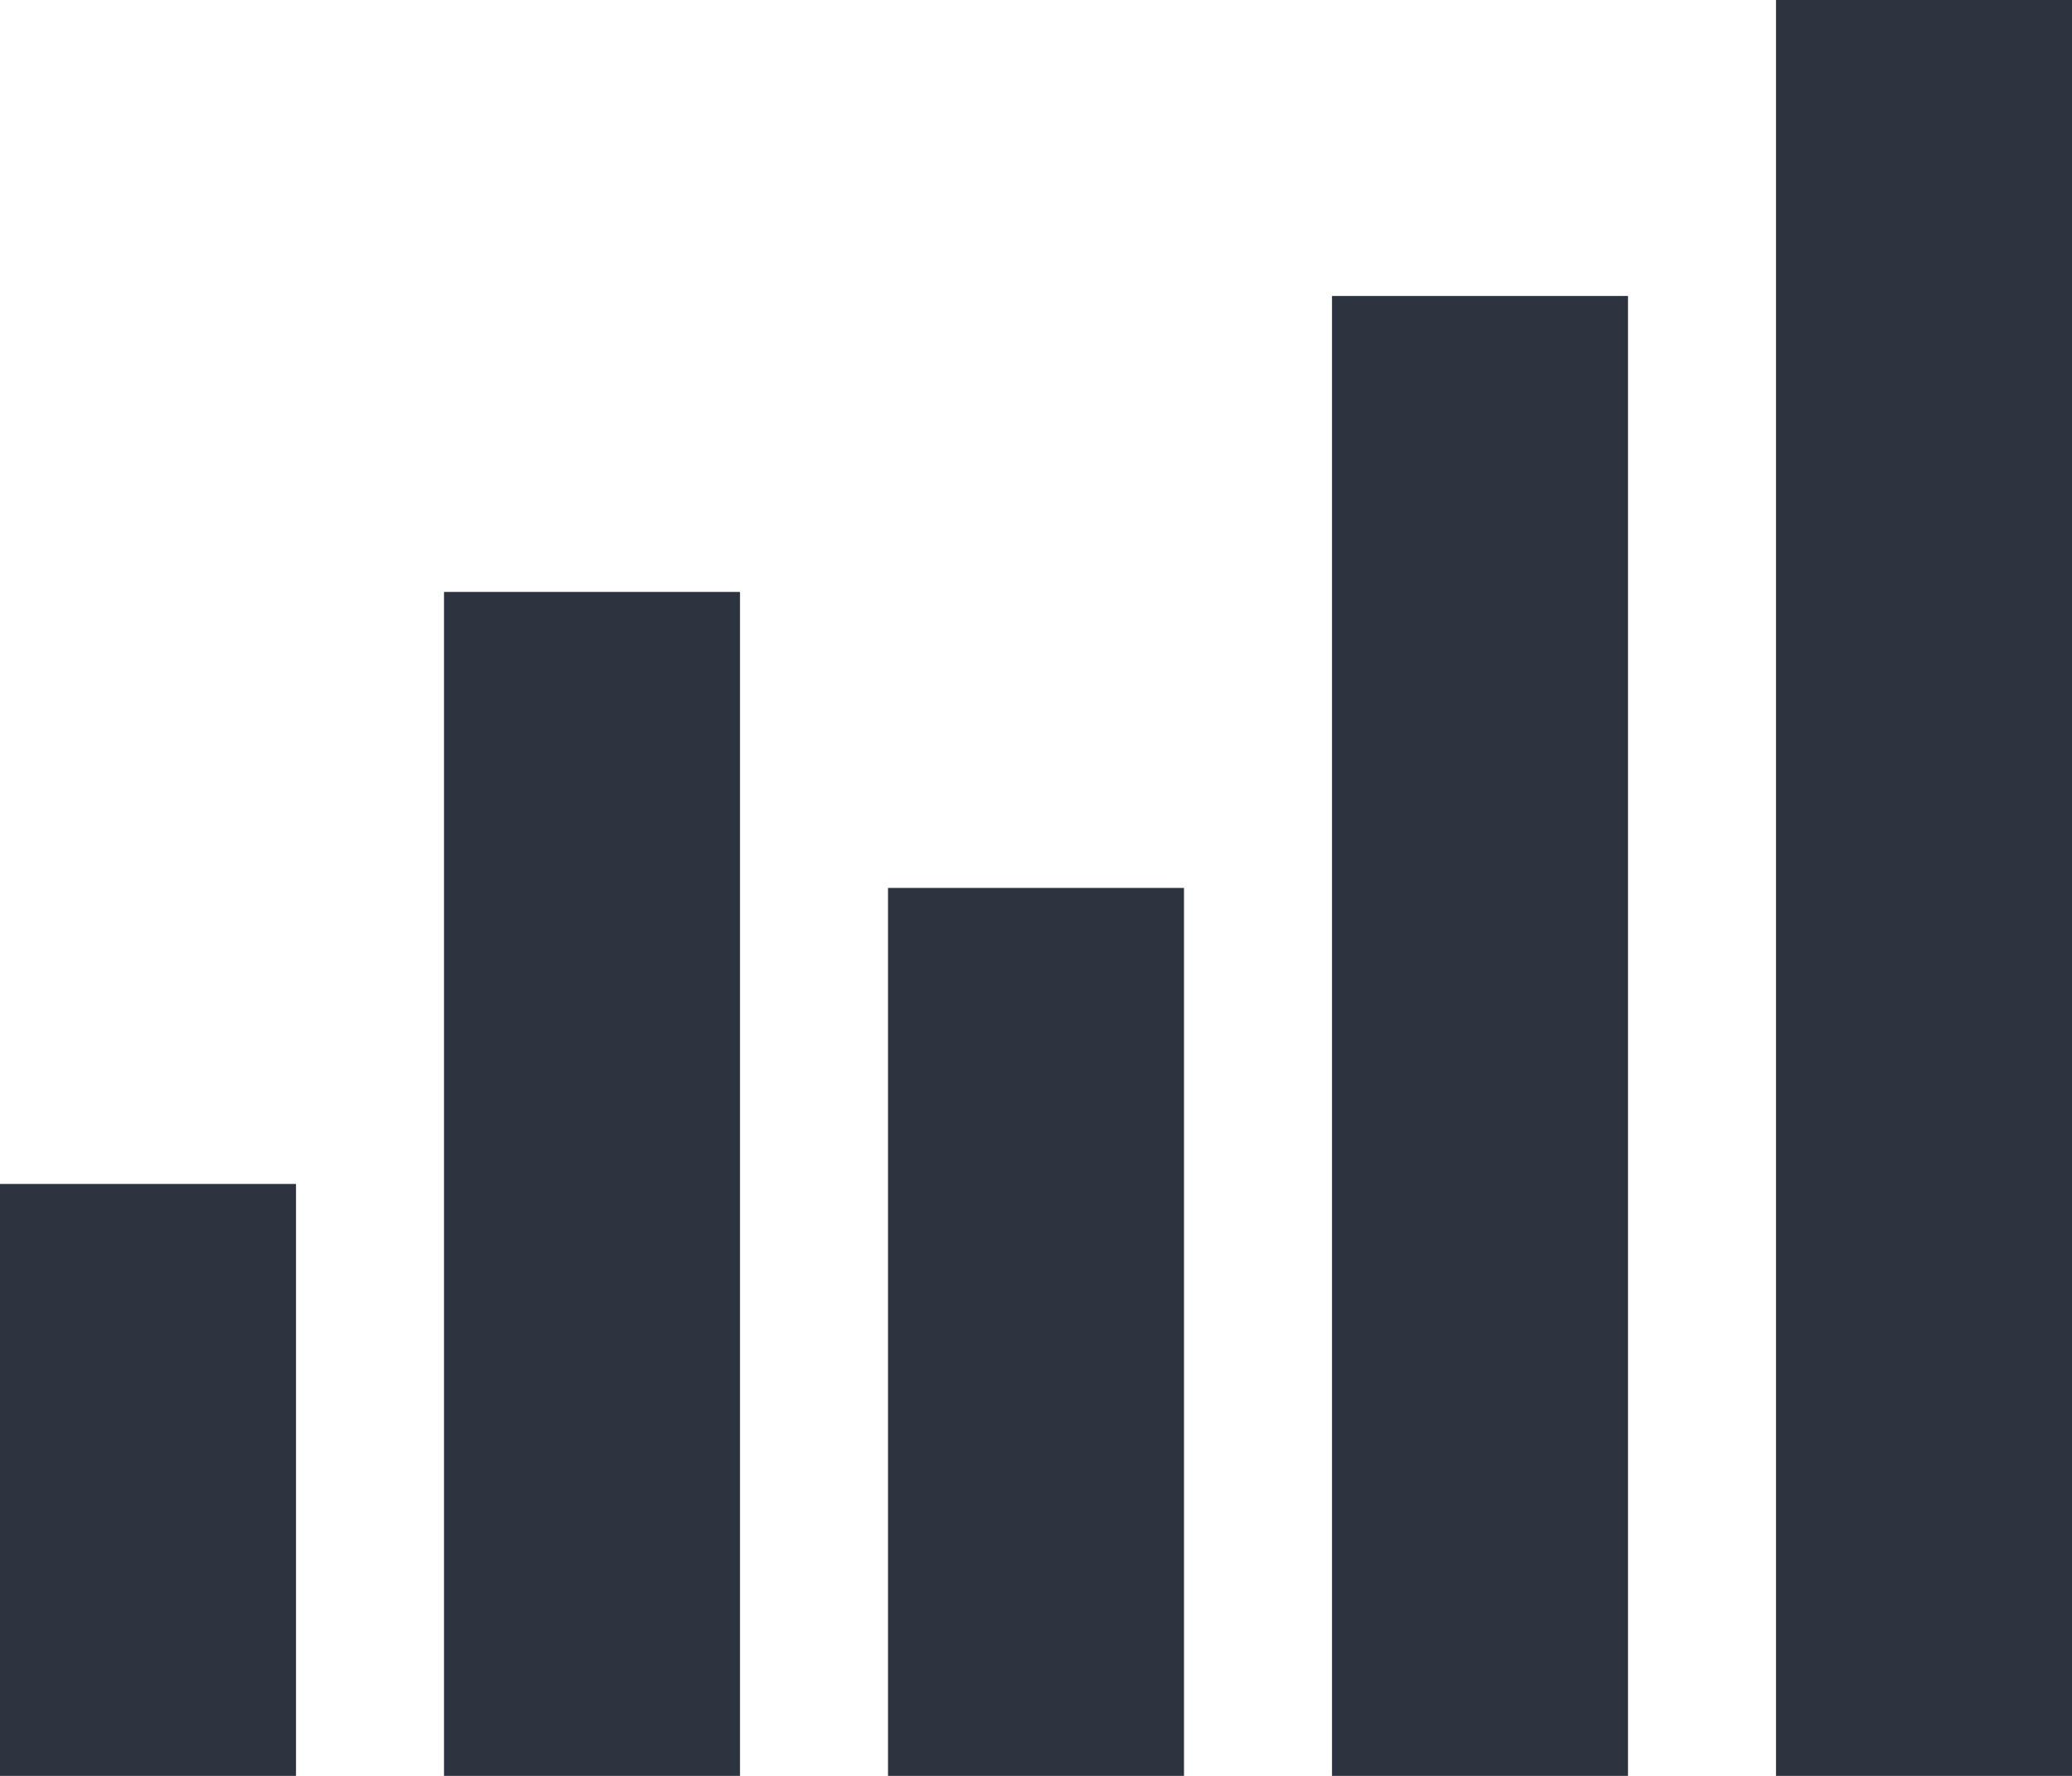
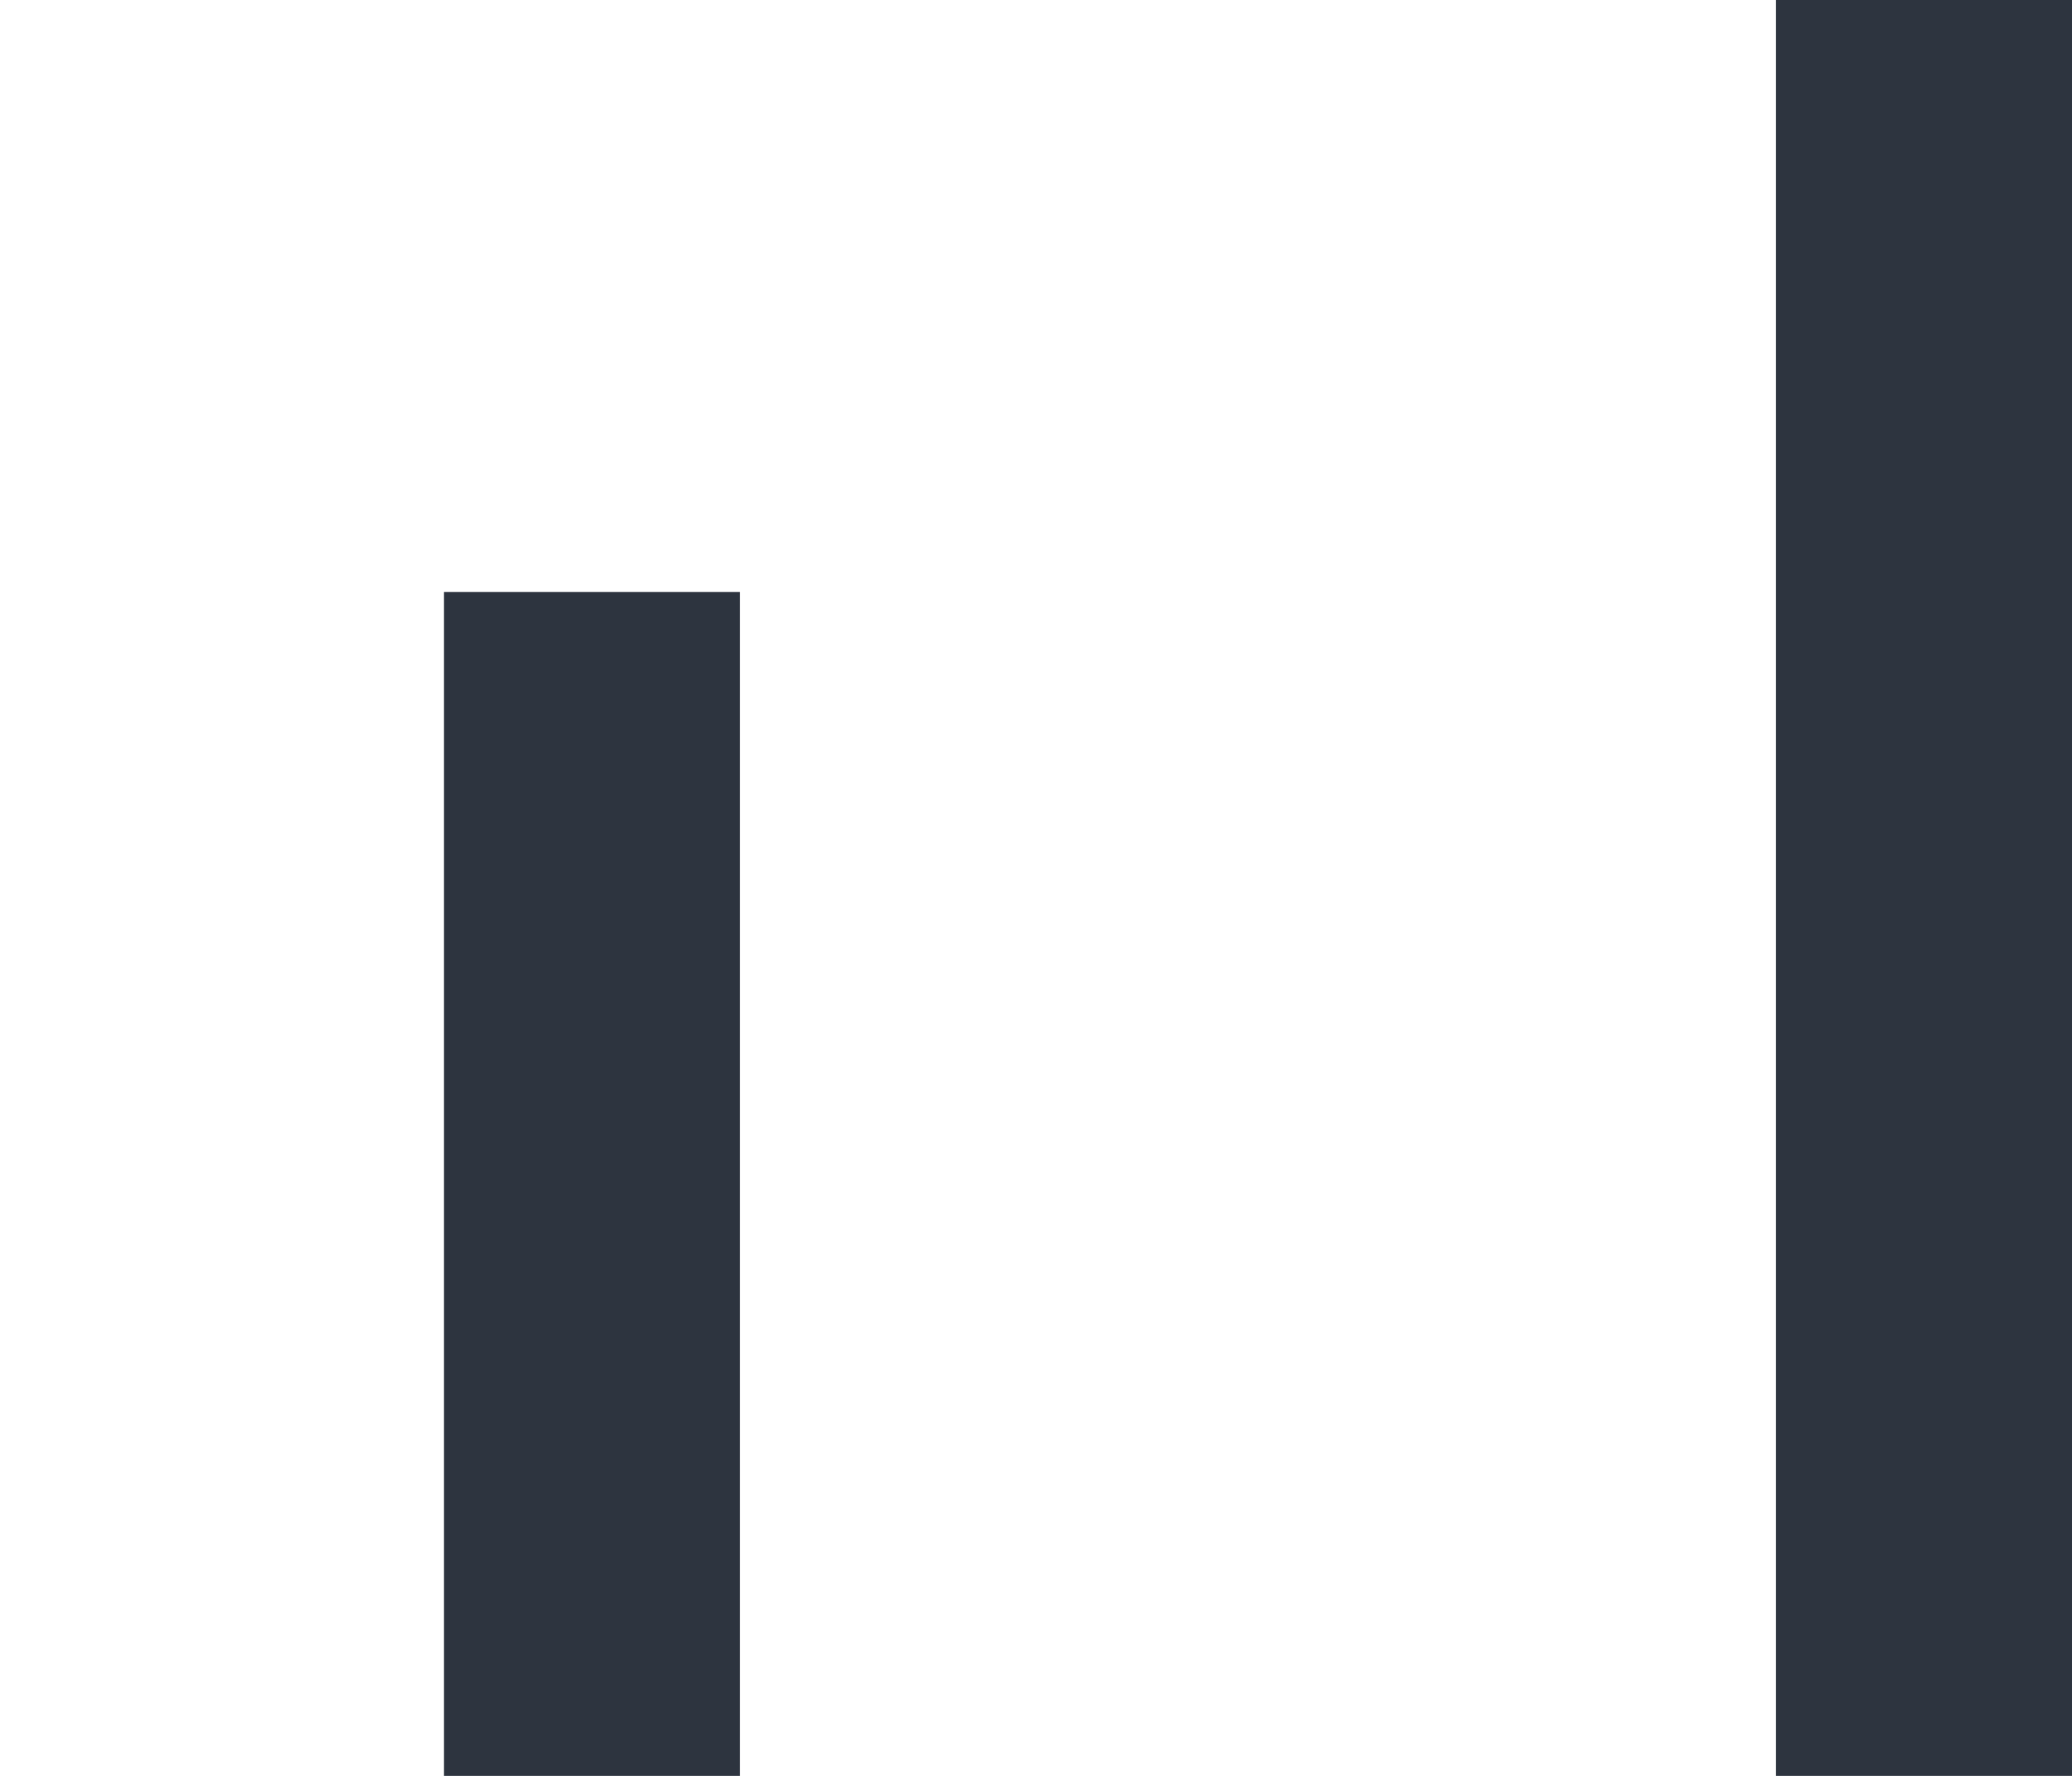
<svg xmlns="http://www.w3.org/2000/svg" width="63" height="54" viewBox="0 0 63 54" fill="none">
-   <path d="M9 36H0V54H9V36Z" fill="#2D343F" />
  <path d="M22.5 18H13.5V54H22.5V18Z" fill="#2D343F" />
-   <path d="M36 27H27V54H36V27Z" fill="#2D343F" />
-   <path d="M49.5 9H40.5V54H49.5V9Z" fill="#2D343F" />
  <path d="M63 0H54V54H63V0Z" fill="#2D343F" />
</svg>